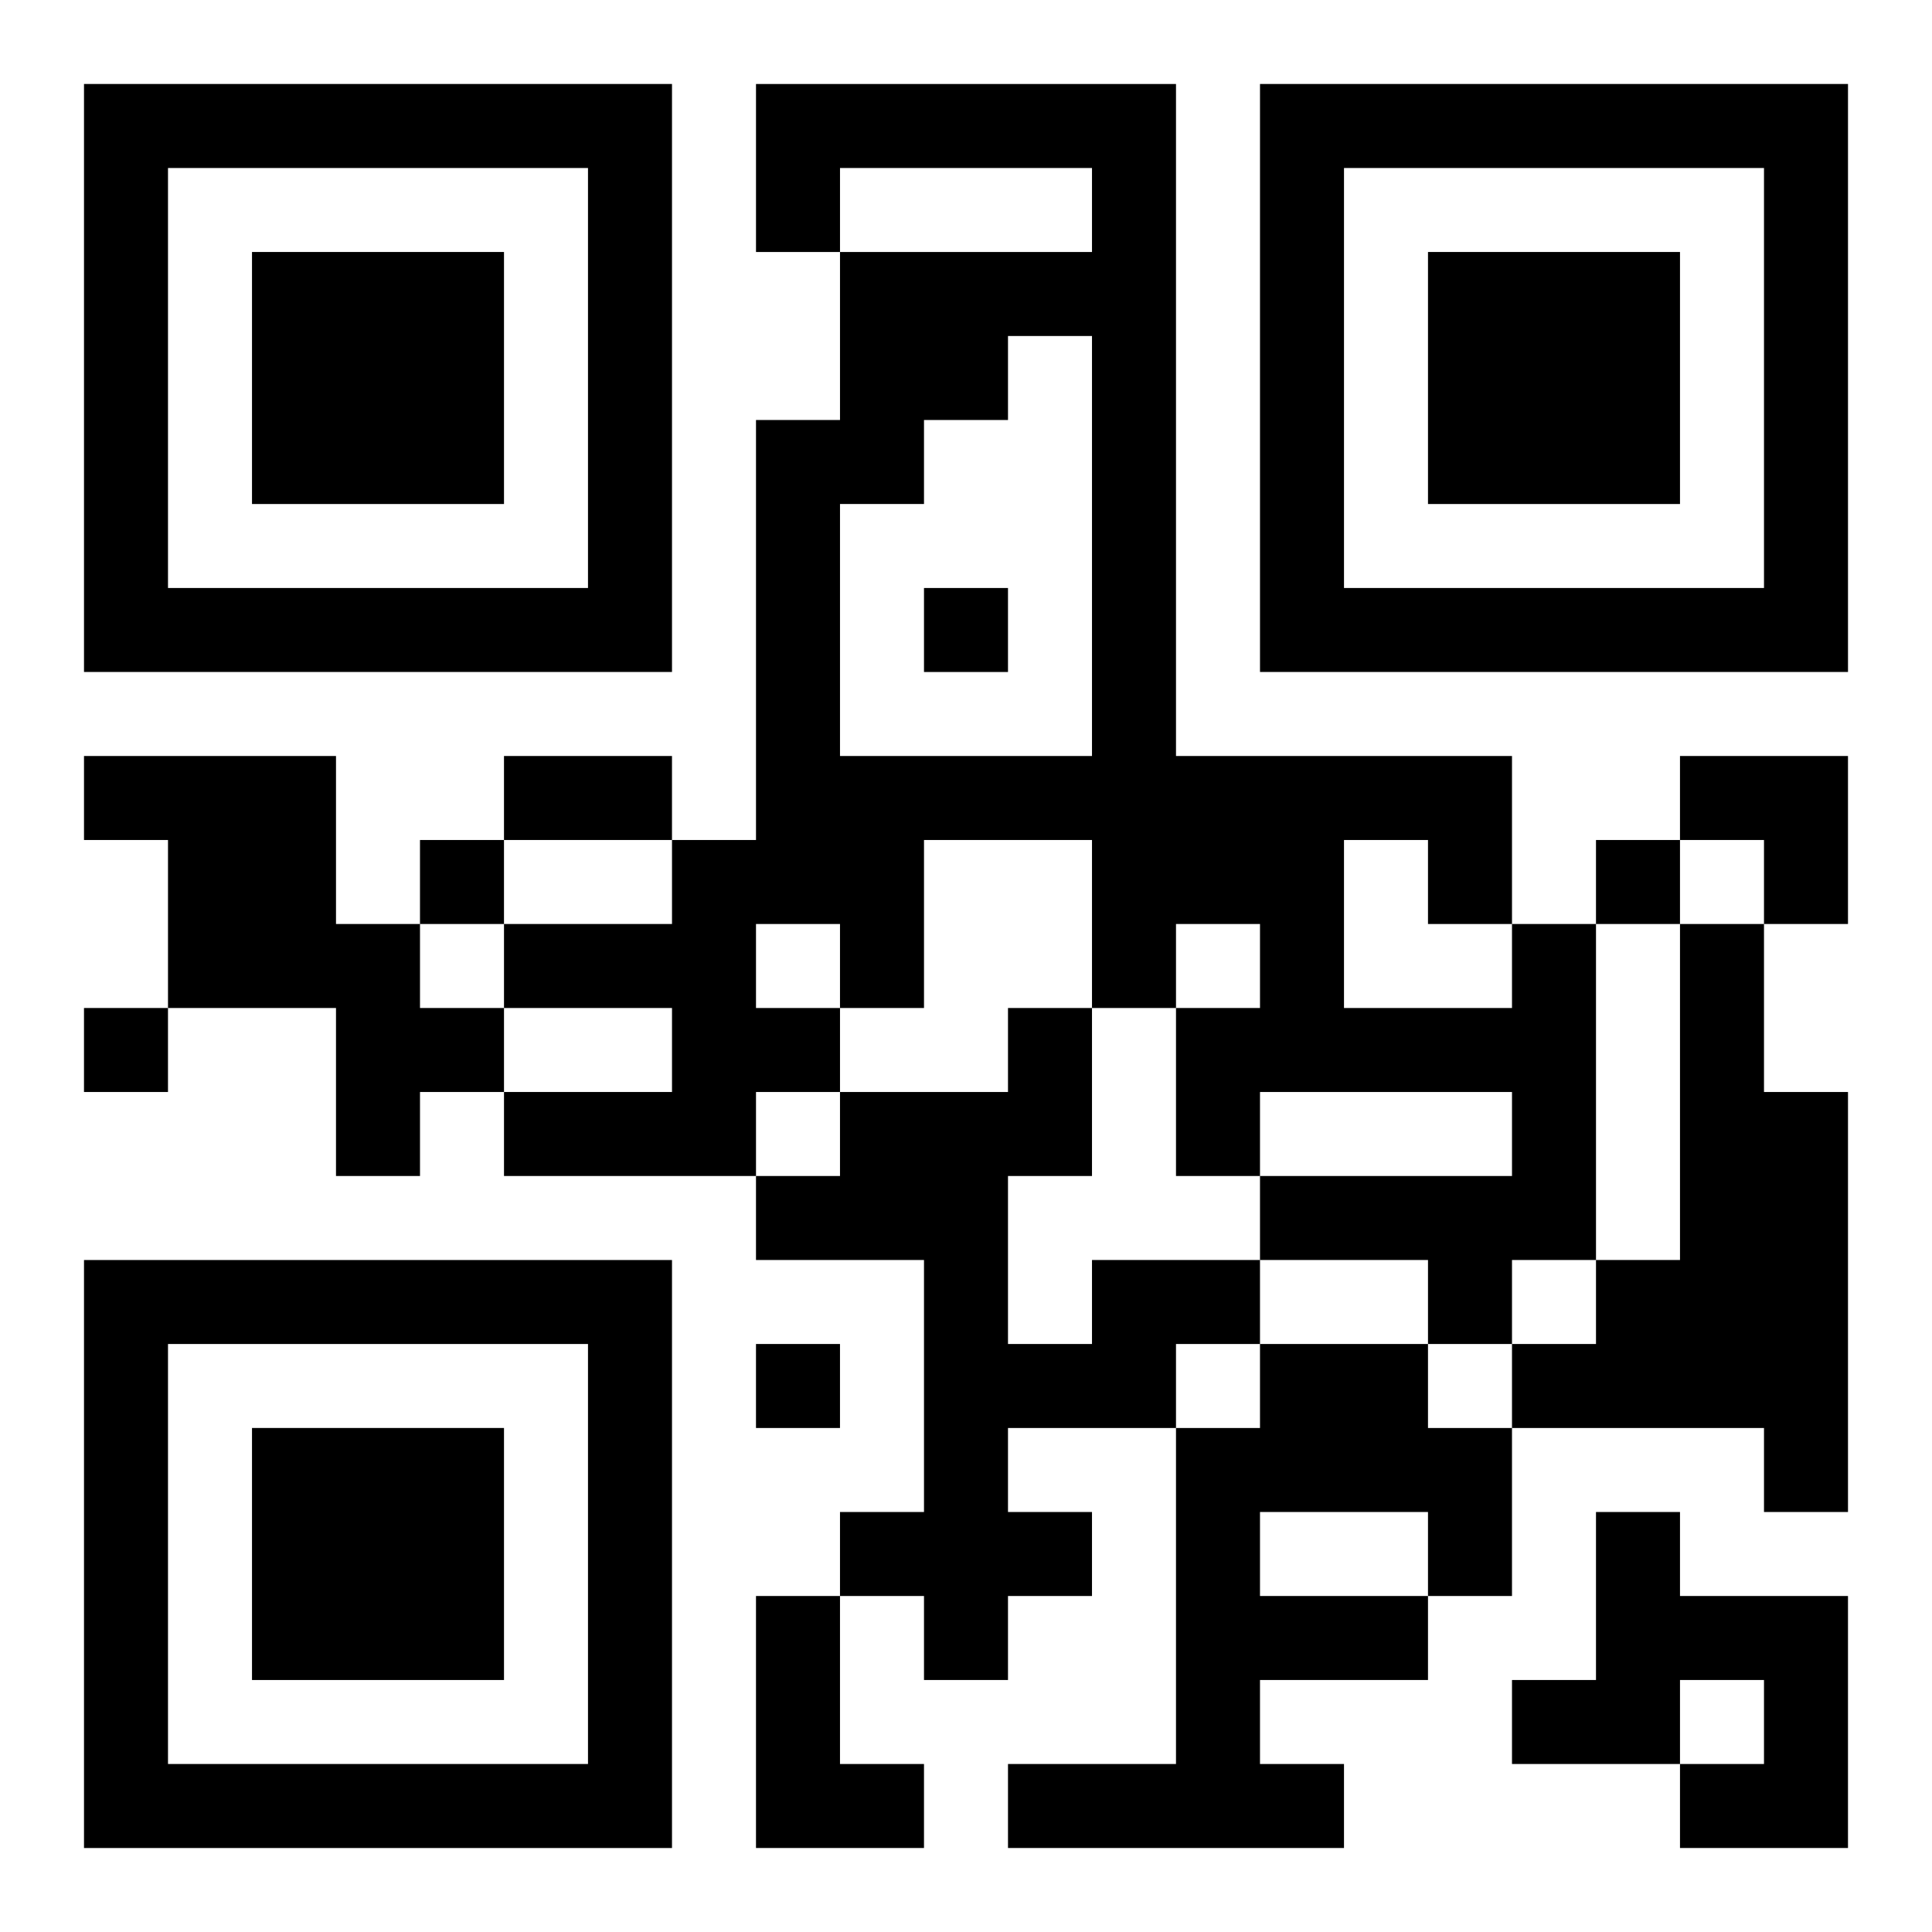
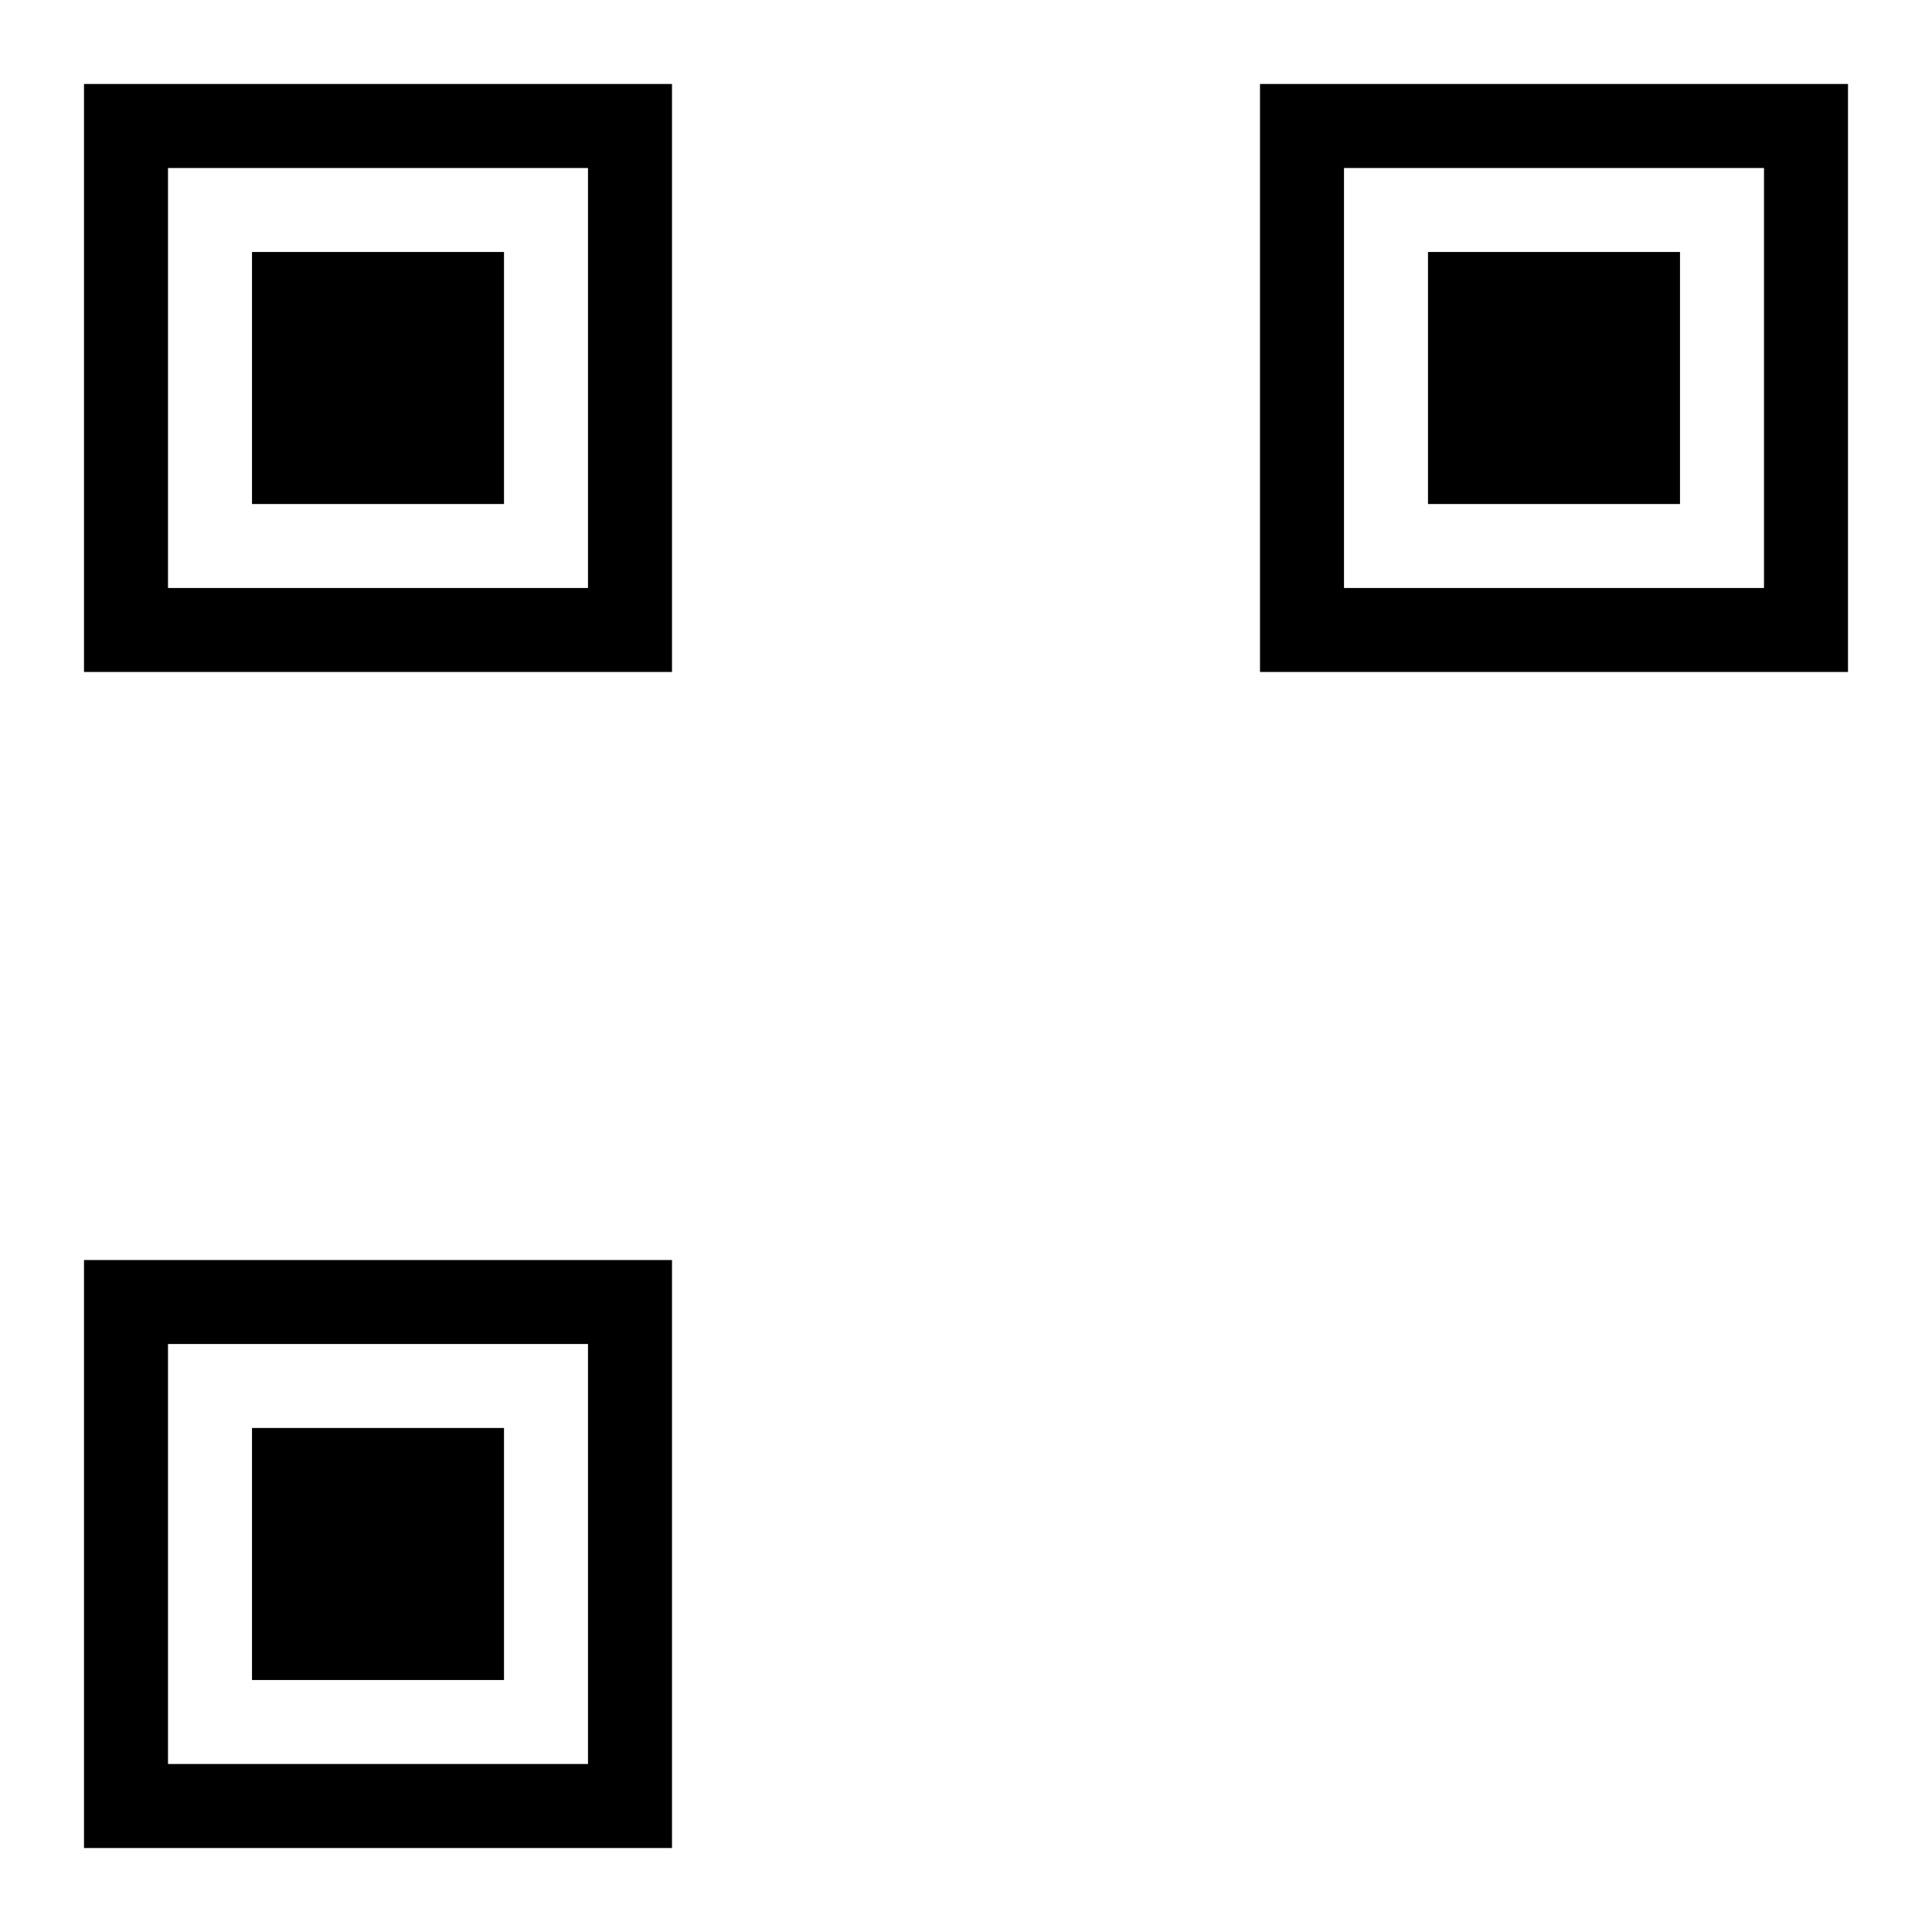
<svg xmlns="http://www.w3.org/2000/svg" xmlns:xlink="http://www.w3.org/1999/xlink" width="250" height="250" baseProfile="full" version="1.1" viewBox="-1 -1 23 23">
  <symbol id="a">
    <path d="m0 7v7h7v-7h-7zm1 1h5v5h-5v-5zm1 1v3h3v-3h-3z" />
  </symbol>
  <use y="-7" xlink:href="#a" />
  <use y="7" xlink:href="#a" />
  <use x="14" y="-7" xlink:href="#a" />
-   <path d="m0 8h3v2h1v1h1v1h-1v1h-1v-2h-2v-2h-1v-1m17 2h1v4h-1v1h-1v-1h-2v-1h3v-1h-3v1h-1v-2h1v-1h-1v1h-1v-2h-2v2h-1v1h-1v1h-3v-1h2v-1h-2v-1h2v-1h1v-5h1v-2h3v-1h-3v1h-1v-2h5v8h4v2m-6-7v1h-1v1h-1v3h3v-5h-1m4 6v2h2v-1h-1v-1h-1m-7 1v1h1v-1h-1m11 0h1v2h1v5h-1v-1h-3v-1h1v-1h1v-4m-7 4h2v1h-1v1h-2v1h1v1h-1v1h-1v-1h-1v-1h1v-3h-2v-1h1v-1h2v-1h1v2h-1v2h1v-1m2 1h2v1h1v2h-1v1h-2v1h1v1h-4v-1h2v-4h1v-1m0 2v1h2v-1h-2m4 0h1v1h2v3h-2v-1h1v-1h-1v1h-2v-1h1v-2m-10 1h1v2h1v1h-2v-3m2-12v1h1v-1h-1m-6 3v1h1v-1h-1m14 0v1h1v-1h-1m-18 2v1h1v-1h-1m8 4v1h1v-1h-1m-3-7h2v1h-2v-1m14 0h2v2h-1v-1h-1z" />
</svg>